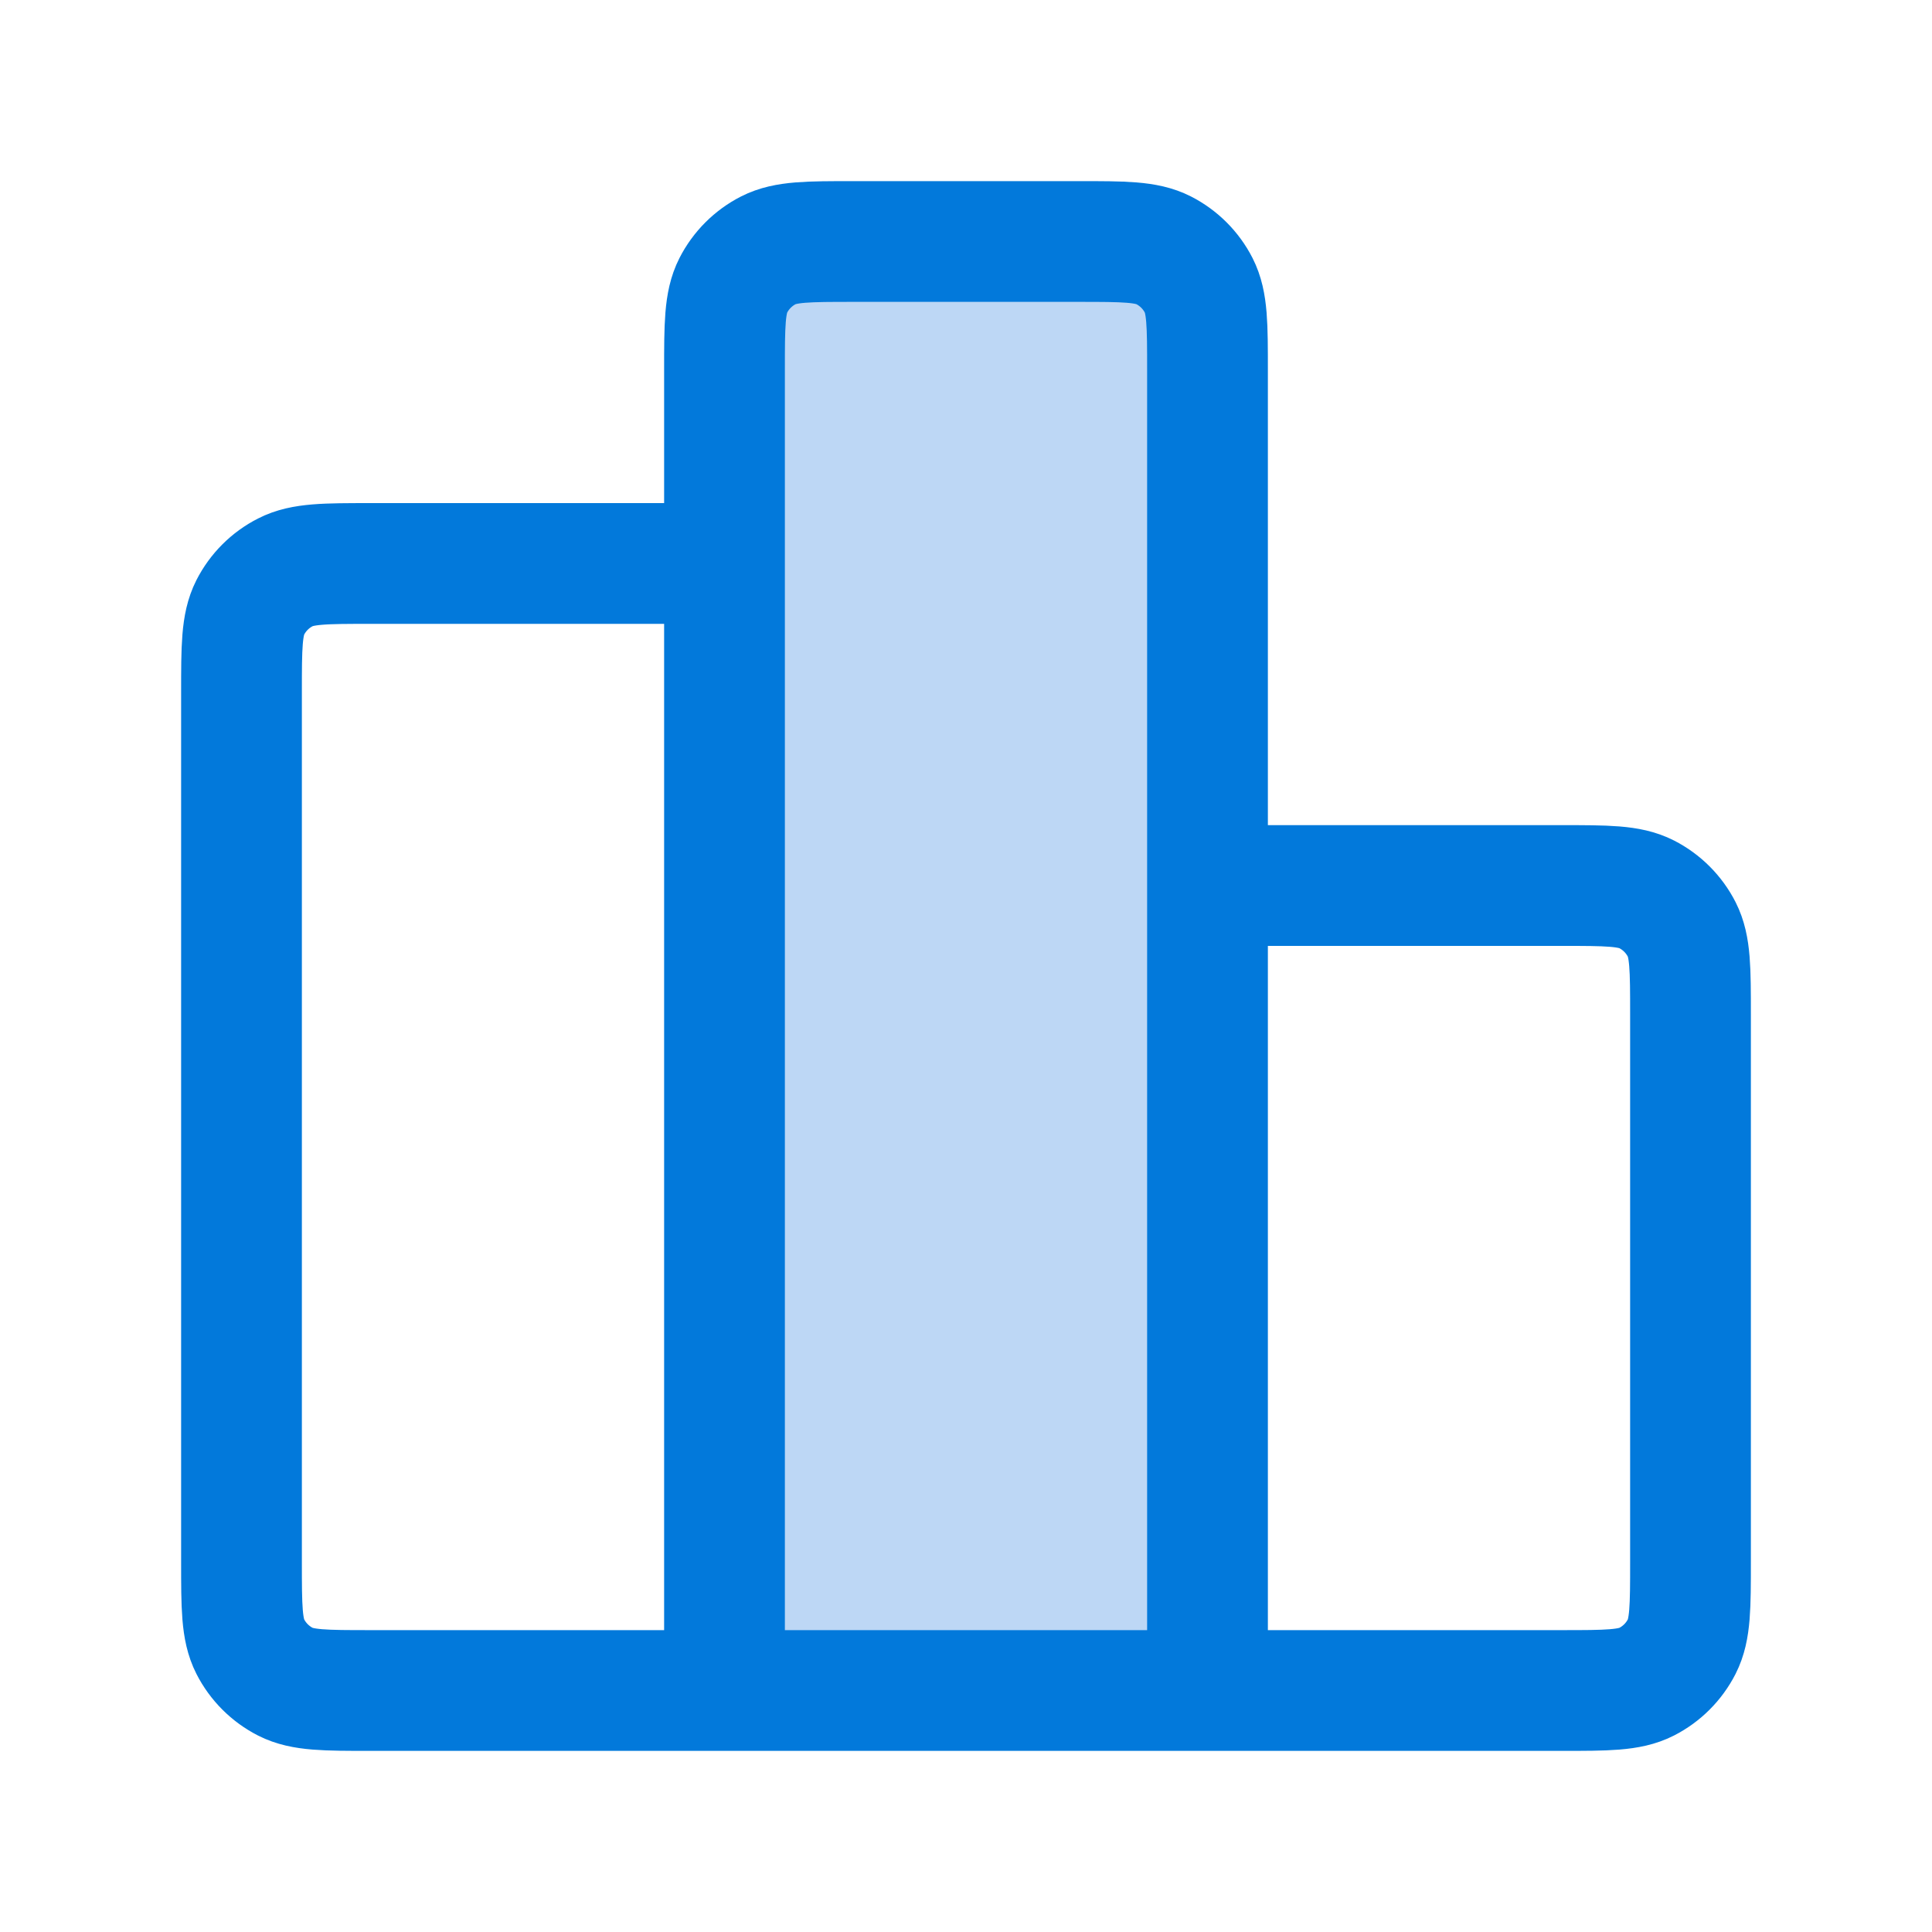
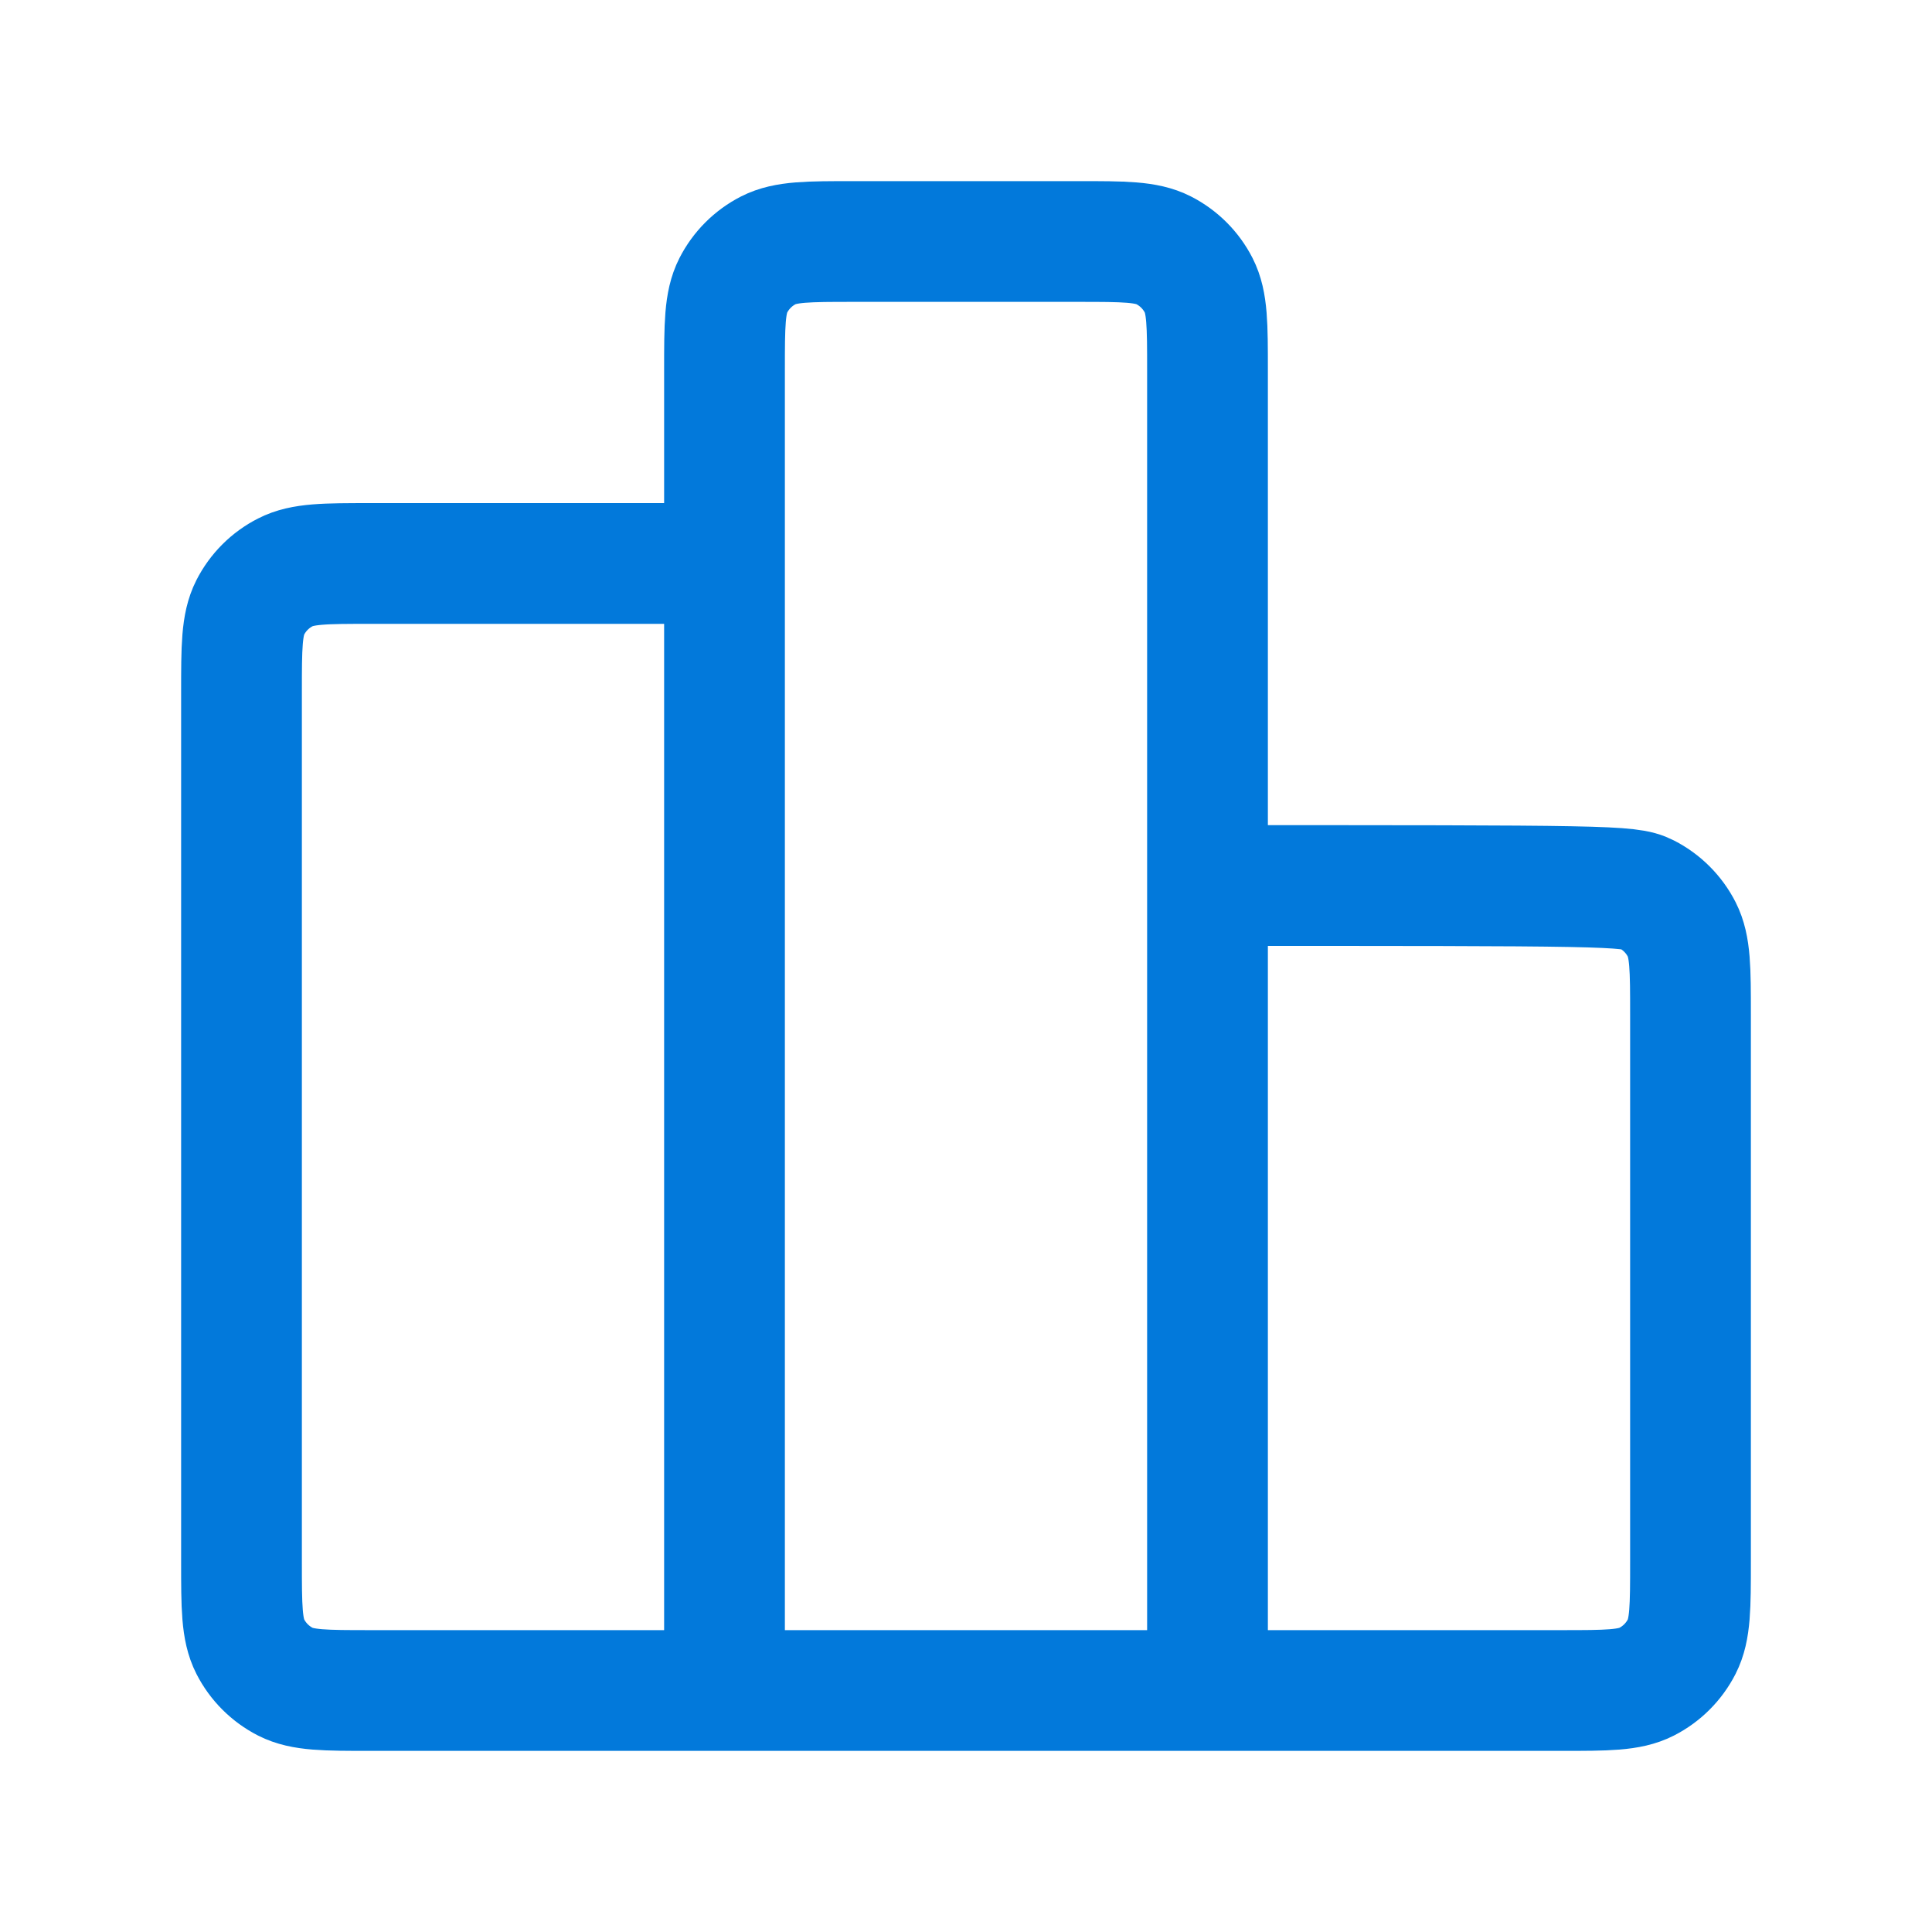
<svg xmlns="http://www.w3.org/2000/svg" width="32" height="32" viewBox="0 0 32 32" fill="none">
-   <path d="M20 6.133C20 5.387 20 5.013 19.855 4.728C19.727 4.477 19.523 4.273 19.272 4.145C18.987 4 18.613 4 17.867 4L14.133 4C13.387 4 13.013 4 12.728 4.145C12.477 4.273 12.273 4.477 12.145 4.728C12 5.013 12 5.387 12 6.133L12 28H20L20 6.133Z" fill="#BDD7F5" />
-   <path d="M12 9.333H6.133C5.387 9.333 5.013 9.333 4.728 9.479C4.477 9.606 4.273 9.81 4.145 10.061C4 10.347 4 10.72 4 11.467V25.867C4 26.613 4 26.987 4.145 27.272C4.273 27.523 4.477 27.727 4.728 27.855C5.013 28 5.387 28 6.133 28H12M12 28H20M12 28L12 6.133C12 5.387 12 5.013 12.145 4.728C12.273 4.477 12.477 4.273 12.728 4.145C13.013 4 13.387 4 14.133 4L17.867 4C18.613 4 18.987 4 19.272 4.145C19.523 4.273 19.727 4.477 19.855 4.728C20 5.013 20 5.387 20 6.133V28M20 14.667H25.867C26.613 14.667 26.987 14.667 27.272 14.812C27.523 14.94 27.727 15.144 27.855 15.395C28 15.68 28 16.053 28 16.8V25.867C28 26.613 28 26.987 27.855 27.272C27.727 27.523 27.523 27.727 27.272 27.855C26.987 28 26.613 28 25.867 28H20" stroke="#0279DB" stroke-width="2" stroke-linecap="round" stroke-linejoin="round" />
+   <path d="M12 9.333H6.133C5.387 9.333 5.013 9.333 4.728 9.479C4.477 9.606 4.273 9.81 4.145 10.061C4 10.347 4 10.72 4 11.467V25.867C4 26.613 4 26.987 4.145 27.272C4.273 27.523 4.477 27.727 4.728 27.855C5.013 28 5.387 28 6.133 28H12M12 28H20M12 28L12 6.133C12 5.387 12 5.013 12.145 4.728C12.273 4.477 12.477 4.273 12.728 4.145C13.013 4 13.387 4 14.133 4L17.867 4C18.613 4 18.987 4 19.272 4.145C19.523 4.273 19.727 4.477 19.855 4.728C20 5.013 20 5.387 20 6.133V28M20 14.667C26.613 14.667 26.987 14.667 27.272 14.812C27.523 14.94 27.727 15.144 27.855 15.395C28 15.68 28 16.053 28 16.8V25.867C28 26.613 28 26.987 27.855 27.272C27.727 27.523 27.523 27.727 27.272 27.855C26.987 28 26.613 28 25.867 28H20" stroke="#0279DB" stroke-width="2" stroke-linecap="round" stroke-linejoin="round" />
</svg>